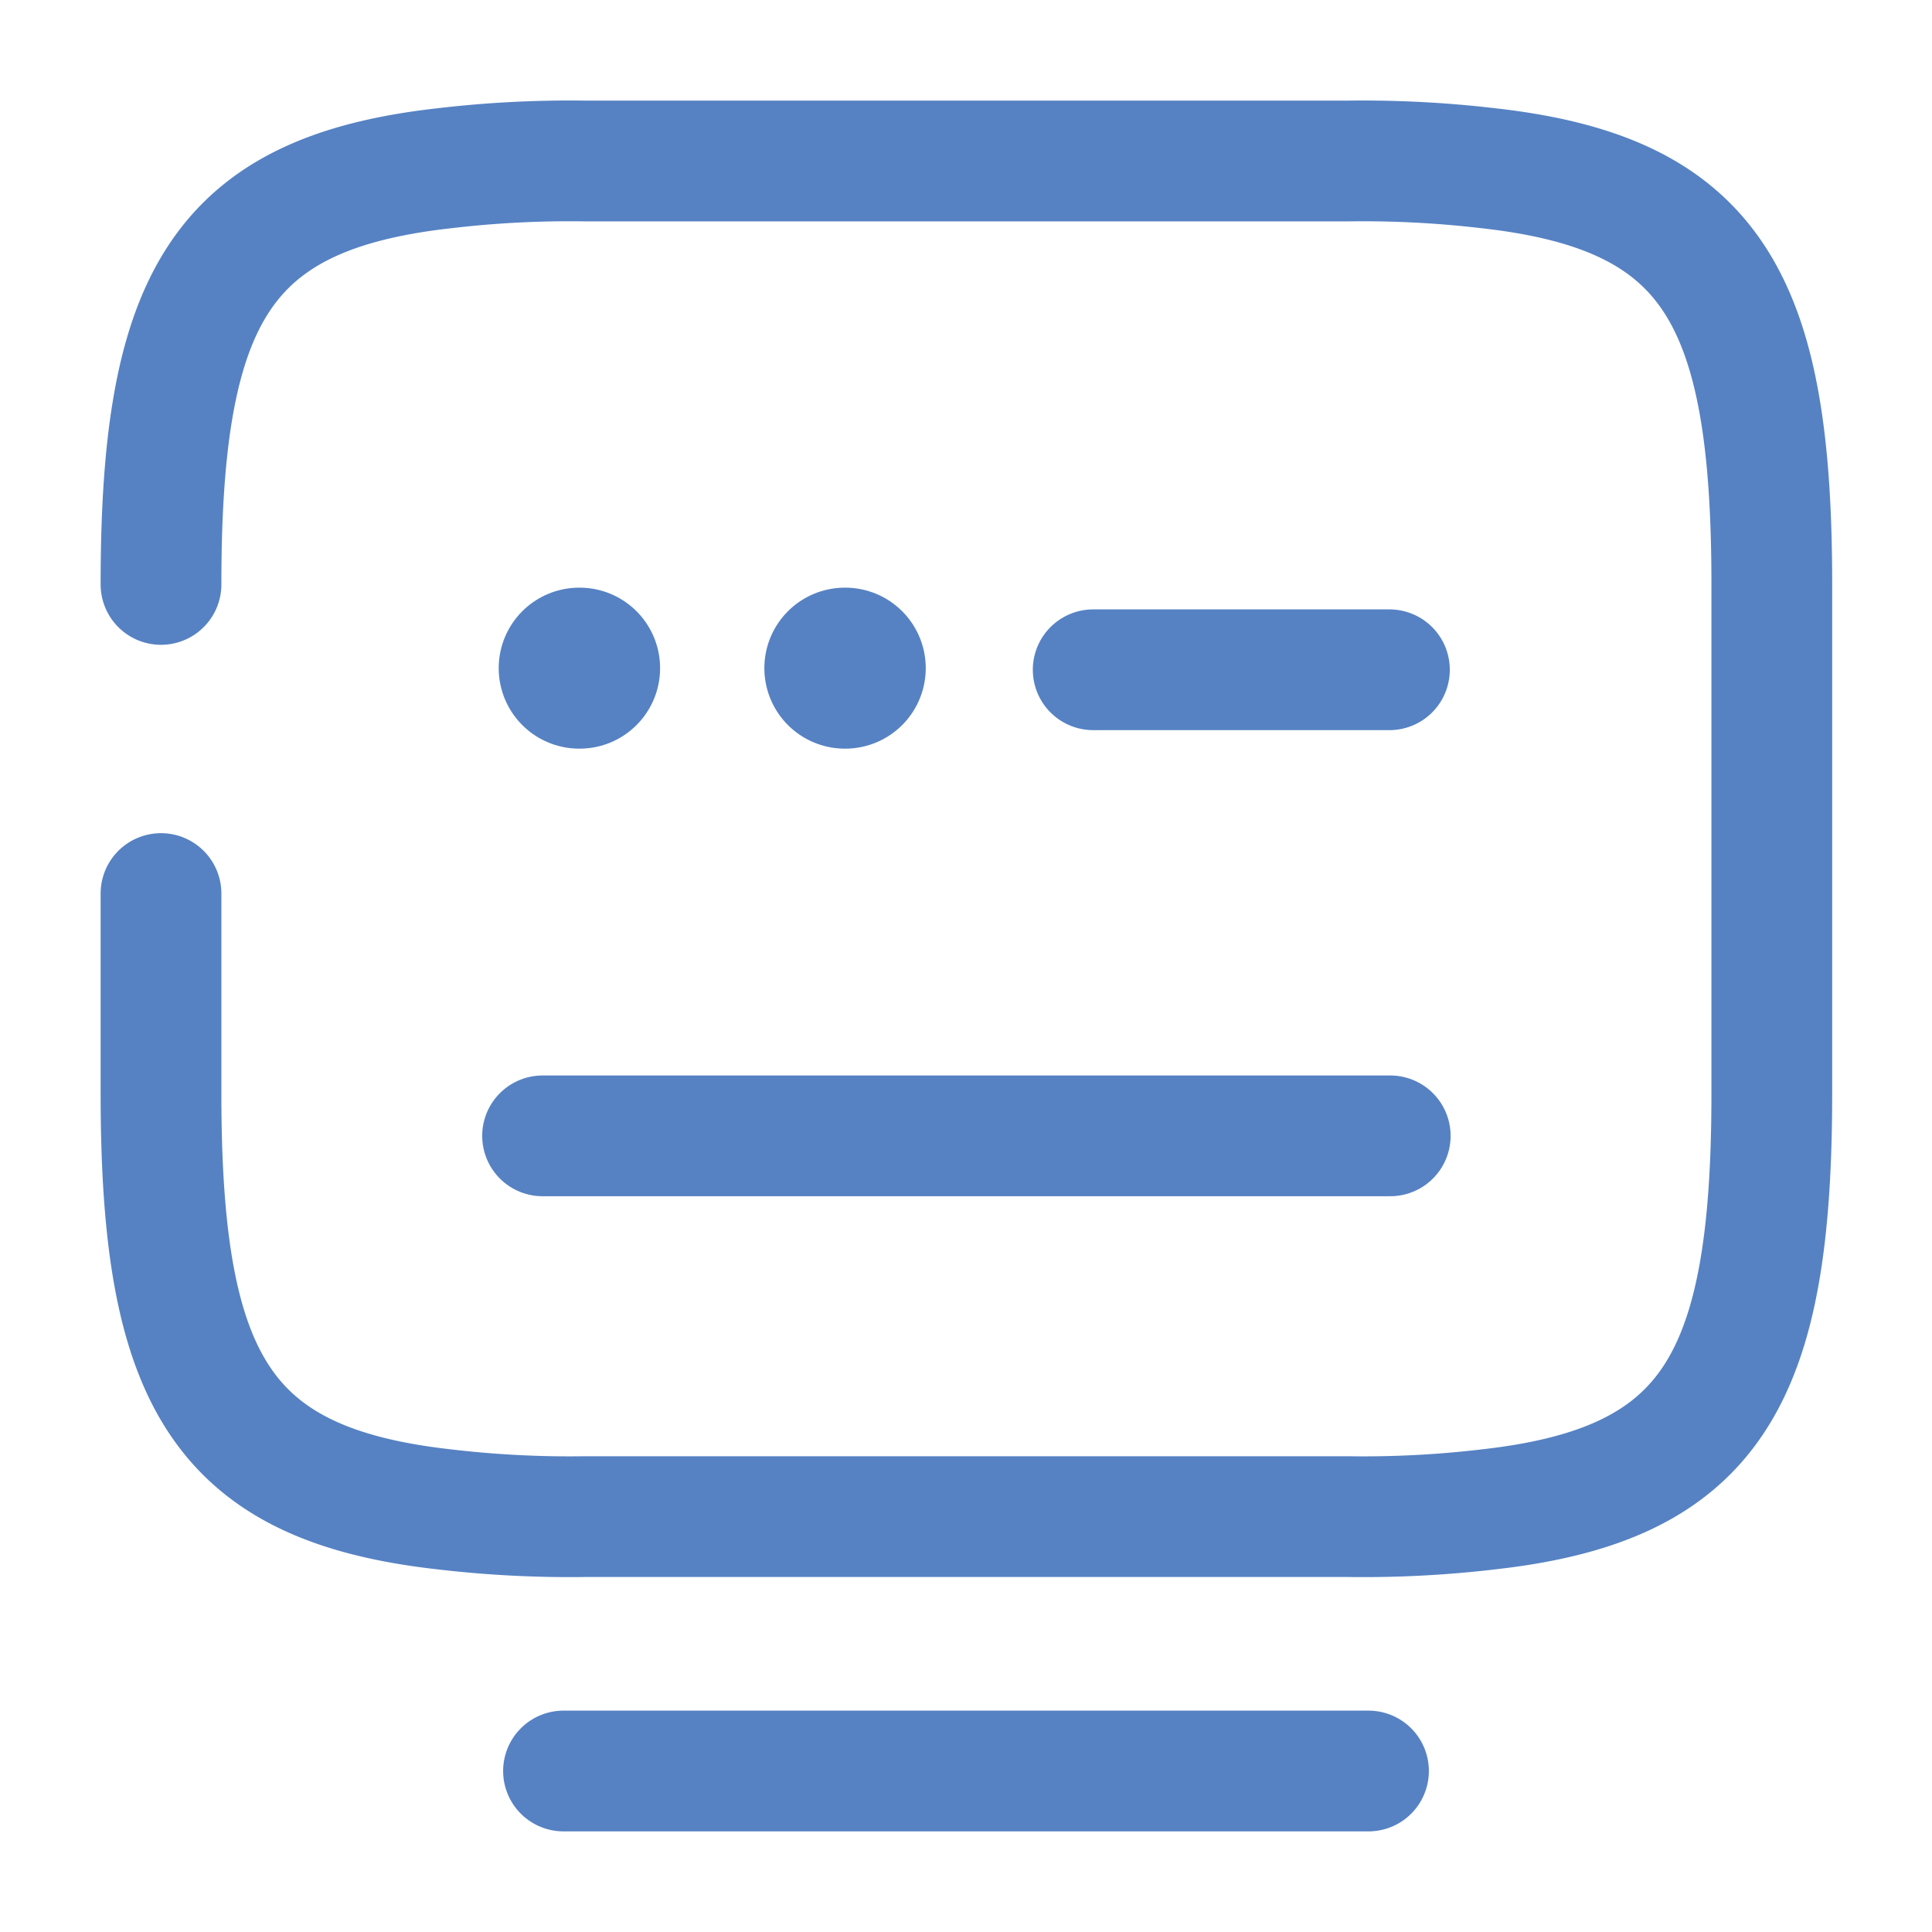
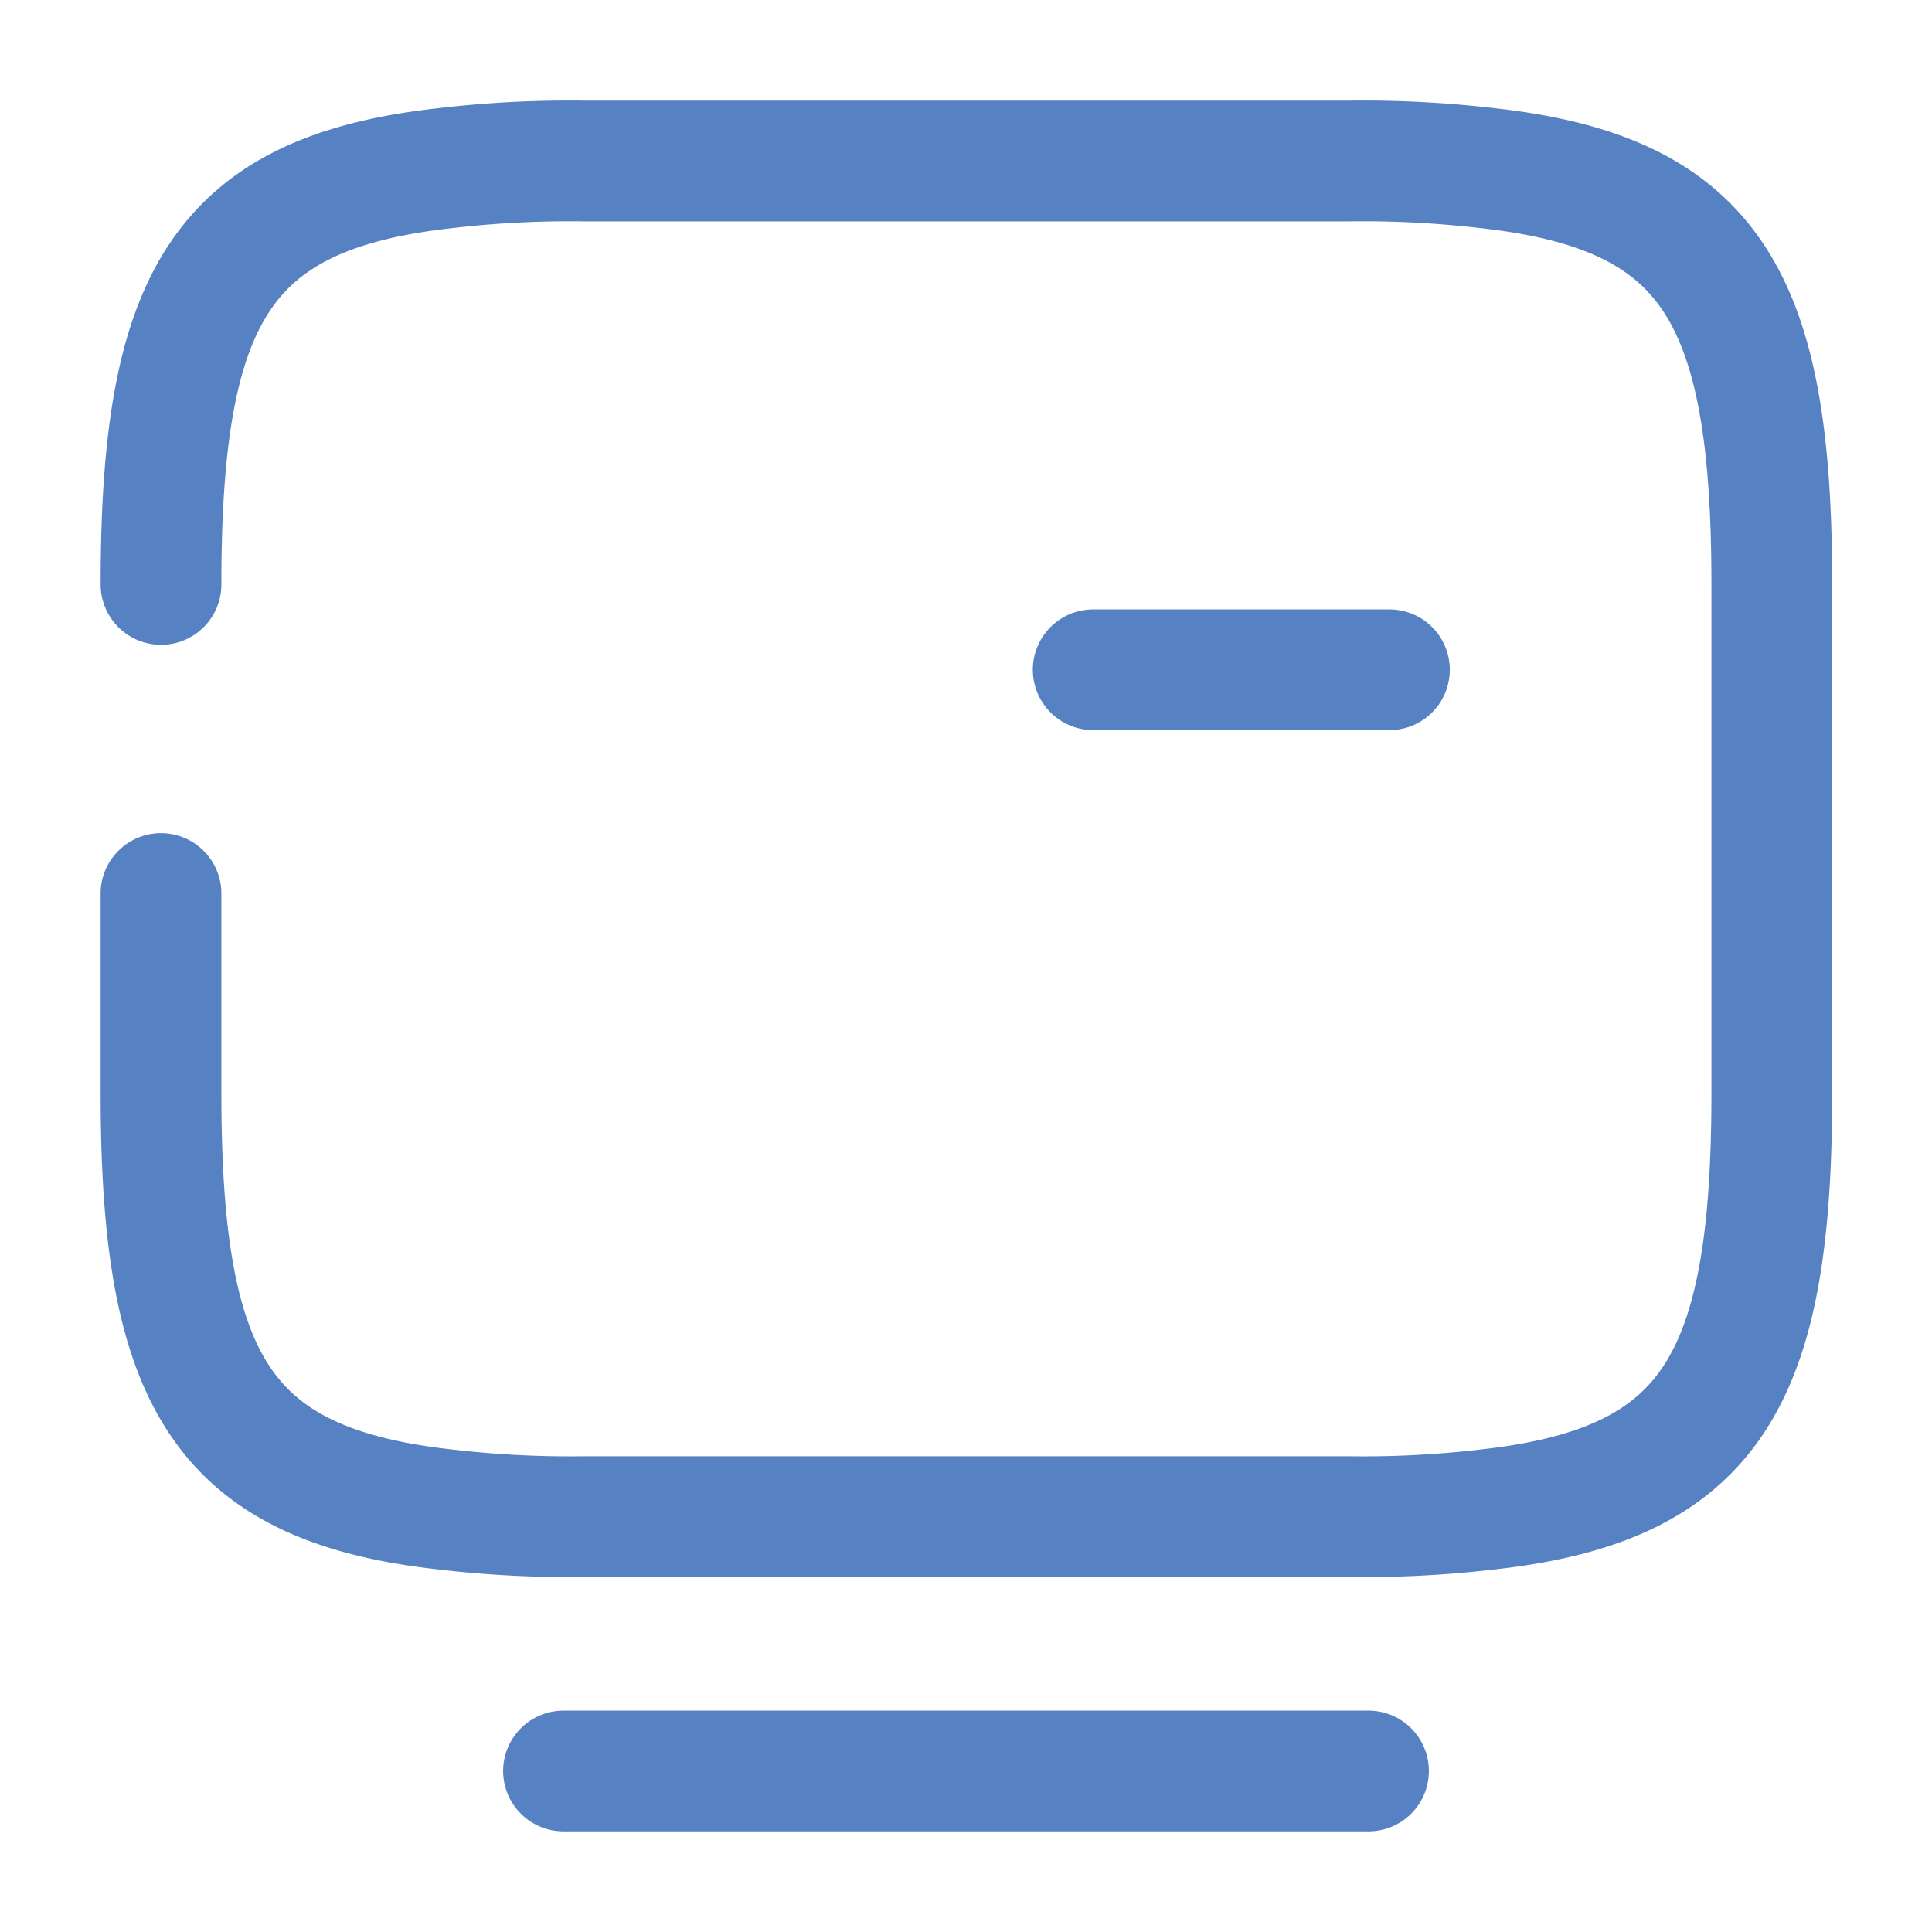
<svg xmlns="http://www.w3.org/2000/svg" width="24" height="24" viewBox="0 0 24 24">
  <g id="vuesax_broken_keyboard-open" data-name="vuesax/broken/keyboard-open" transform="translate(-428 -380)">
    <g id="keyboard-open">
      <g id="Group">
        <path id="Vector" d="M0,5.26C0,1.7.75.4,3.52.09A13.245,13.245,0,0,1,5.27,0h9.47a13.34,13.34,0,0,1,1.75.09c2.77.31,3.52,1.61,3.52,5.17v6.32c0,3.56-.75,4.86-3.52,5.17a13.245,13.245,0,0,1-1.75.09H5.27a13.34,13.34,0,0,1-1.75-.09C.75,16.44,0,15.14,0,11.58V9.1" transform="translate(430 382)" fill="none" stroke="#5682c3" stroke-linecap="round" stroke-linejoin="round" stroke-width="1.5" />
        <path id="Vector-2" data-name="Vector" d="M0,0H3.68" transform="translate(441.58 388.32)" fill="none" stroke="#5682c3" stroke-linecap="round" stroke-linejoin="round" stroke-width="1.5" />
-         <path id="Vector-3" data-name="Vector" d="M0,0H10.53" transform="translate(434.74 394.11)" fill="none" stroke="#5682c3" stroke-linecap="round" stroke-linejoin="round" stroke-width="1.5" />
      </g>
      <path id="Vector-4" data-name="Vector" d="M0,0H10" transform="translate(435 402)" fill="none" stroke="#5682c3" stroke-linecap="round" stroke-linejoin="round" stroke-width="1.5" />
      <path id="Vector-5" data-name="Vector" d="M0,0H24V24H0Z" transform="translate(452 404) rotate(180)" fill="none" opacity="0" />
-       <path id="Vector-6" data-name="Vector" d="M.495.5H.5" transform="translate(434.7 387.8)" fill="none" stroke="#5682c3" stroke-linecap="round" stroke-linejoin="round" stroke-width="2" />
-       <path id="Vector-7" data-name="Vector" d="M.495.5H.5" transform="translate(438 387.8)" fill="none" stroke="#5682c3" stroke-linecap="round" stroke-linejoin="round" stroke-width="2" />
    </g>
  </g>
</svg>